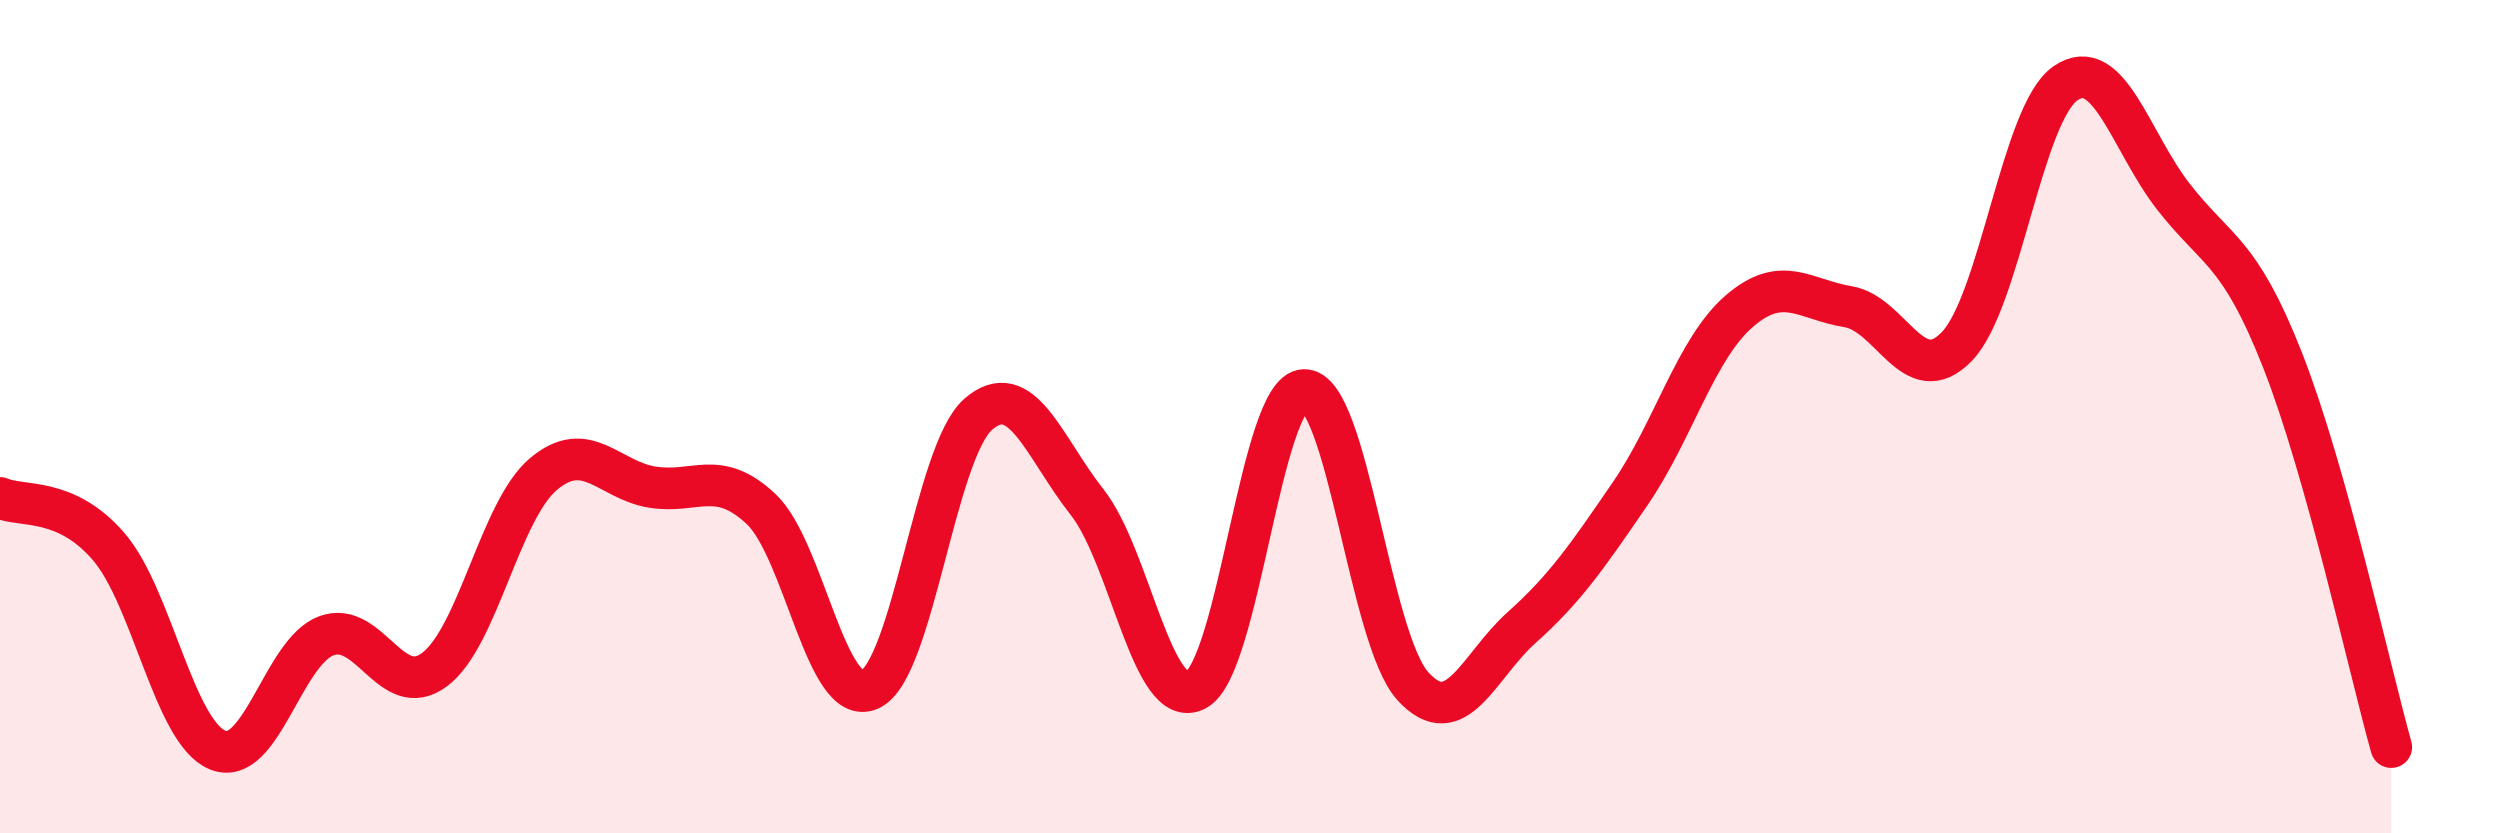
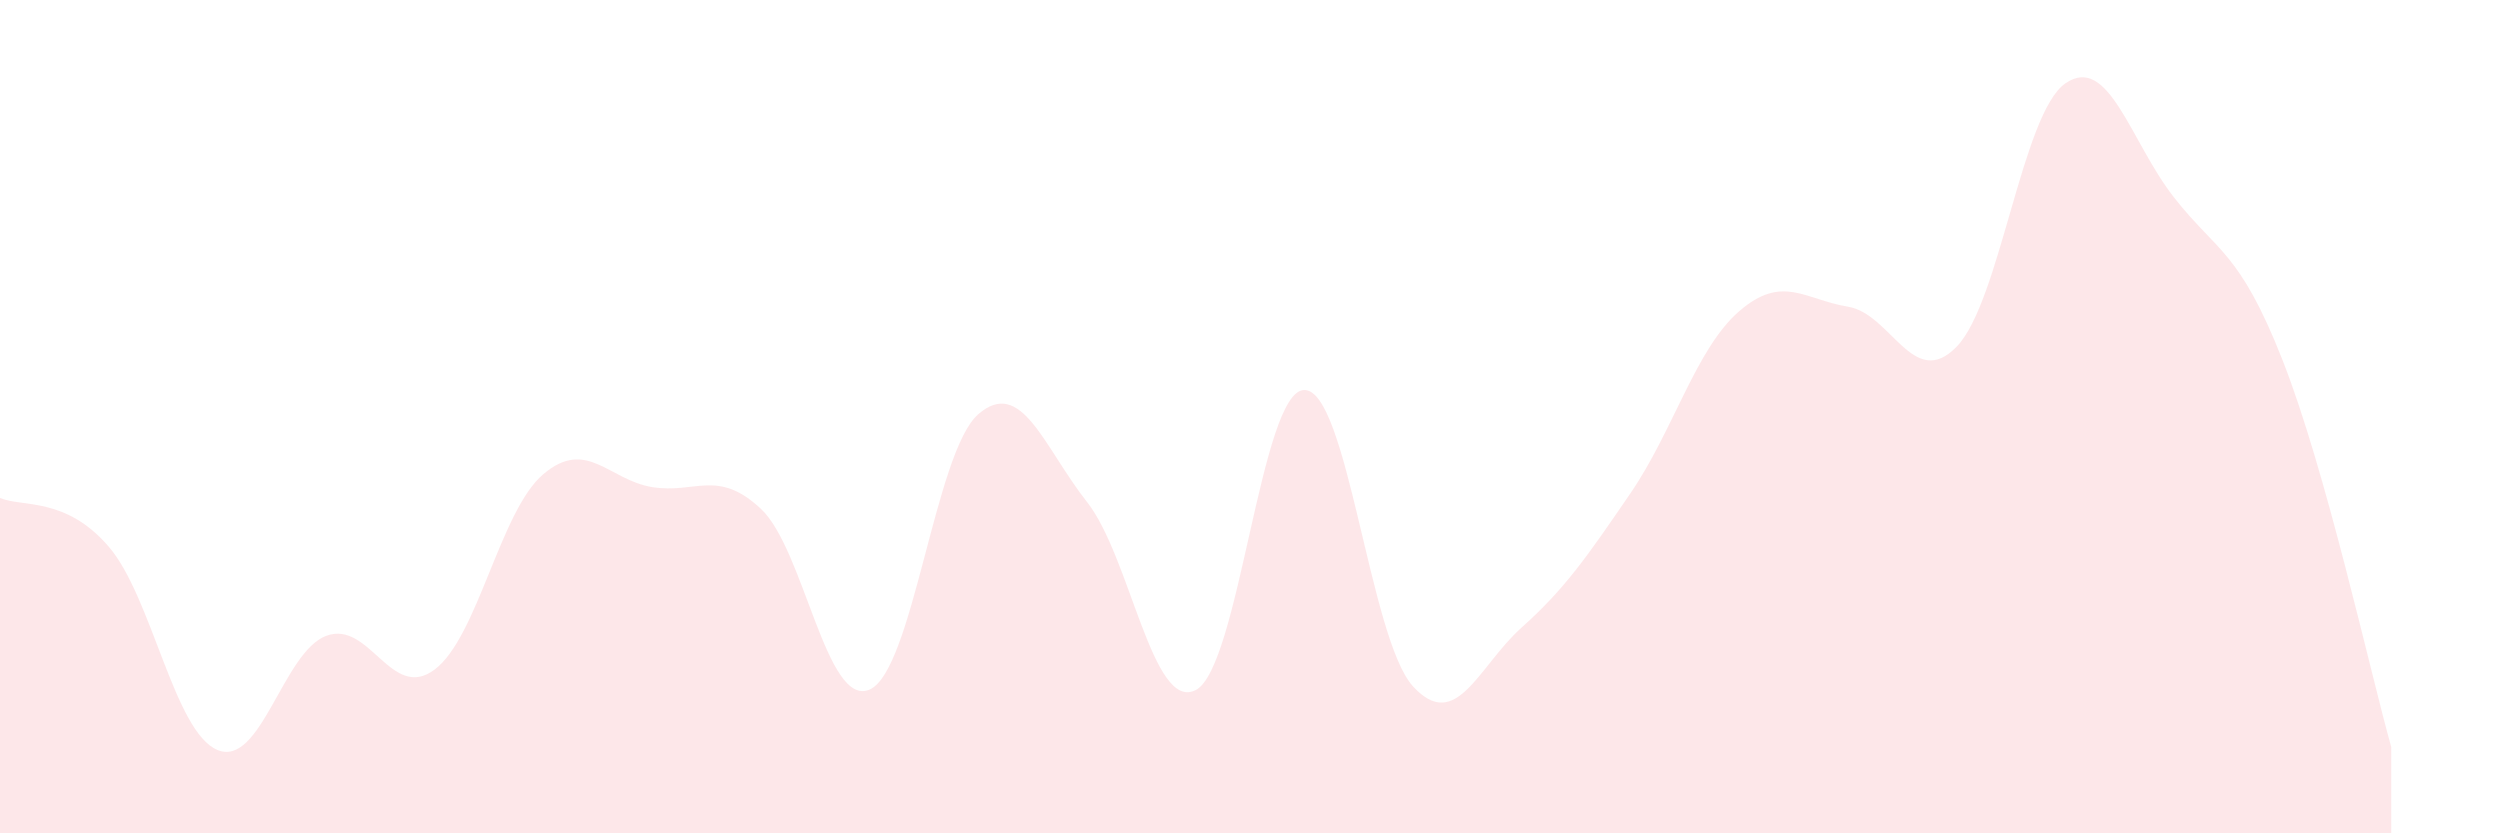
<svg xmlns="http://www.w3.org/2000/svg" width="60" height="20" viewBox="0 0 60 20">
  <path d="M 0,11.95 C 0.52,12.18 1.57,11.91 2.61,13.12 C 3.65,14.33 4.18,17.57 5.22,18 C 6.26,18.43 6.79,15.65 7.83,15.26 C 8.87,14.87 9.39,16.85 10.43,16.07 C 11.47,15.29 12,12.26 13.04,11.38 C 14.08,10.5 14.61,11.52 15.65,11.69 C 16.69,11.86 17.22,11.24 18.26,12.21 C 19.3,13.18 19.83,17 20.87,16.55 C 21.91,16.1 22.44,10.84 23.48,9.94 C 24.52,9.04 25.05,10.73 26.09,12.05 C 27.13,13.37 27.66,17.1 28.7,16.56 C 29.74,16.02 30.26,9.38 31.3,9.36 C 32.34,9.34 32.87,15.33 33.91,16.47 C 34.95,17.61 35.48,15.99 36.52,15.06 C 37.56,14.13 38.09,13.36 39.13,11.84 C 40.17,10.32 40.7,8.37 41.74,7.47 C 42.78,6.57 43.31,7.19 44.35,7.36 C 45.39,7.53 45.92,9.39 46.96,8.32 C 48,7.25 48.53,2.72 49.57,2 C 50.61,1.28 51.13,3.4 52.17,4.73 C 53.21,6.06 53.74,6 54.78,8.64 C 55.82,11.28 56.87,16.07 57.39,17.93L57.39 20L0 20Z" fill="#EB0A25" opacity="0.1" stroke-linecap="round" stroke-linejoin="round" />
-   <path d="M 0,11.95 C 0.52,12.18 1.57,11.91 2.61,13.12 C 3.65,14.33 4.18,17.57 5.22,18 C 6.26,18.43 6.79,15.65 7.83,15.26 C 8.87,14.87 9.39,16.85 10.43,16.07 C 11.47,15.29 12,12.26 13.04,11.38 C 14.08,10.5 14.61,11.52 15.65,11.69 C 16.69,11.86 17.22,11.24 18.26,12.21 C 19.3,13.18 19.83,17 20.87,16.55 C 21.91,16.1 22.44,10.84 23.48,9.94 C 24.52,9.04 25.05,10.73 26.09,12.05 C 27.13,13.37 27.66,17.1 28.7,16.56 C 29.74,16.02 30.26,9.38 31.3,9.36 C 32.34,9.34 32.87,15.33 33.91,16.47 C 34.95,17.61 35.48,15.99 36.52,15.06 C 37.56,14.13 38.09,13.36 39.13,11.84 C 40.17,10.32 40.7,8.37 41.74,7.47 C 42.78,6.57 43.31,7.19 44.35,7.36 C 45.39,7.53 45.92,9.39 46.96,8.32 C 48,7.25 48.53,2.72 49.57,2 C 50.61,1.28 51.13,3.4 52.17,4.73 C 53.21,6.06 53.74,6 54.78,8.64 C 55.82,11.28 56.87,16.07 57.39,17.93" stroke="#EB0A25" stroke-width="1" fill="none" stroke-linecap="round" stroke-linejoin="round" />
</svg>